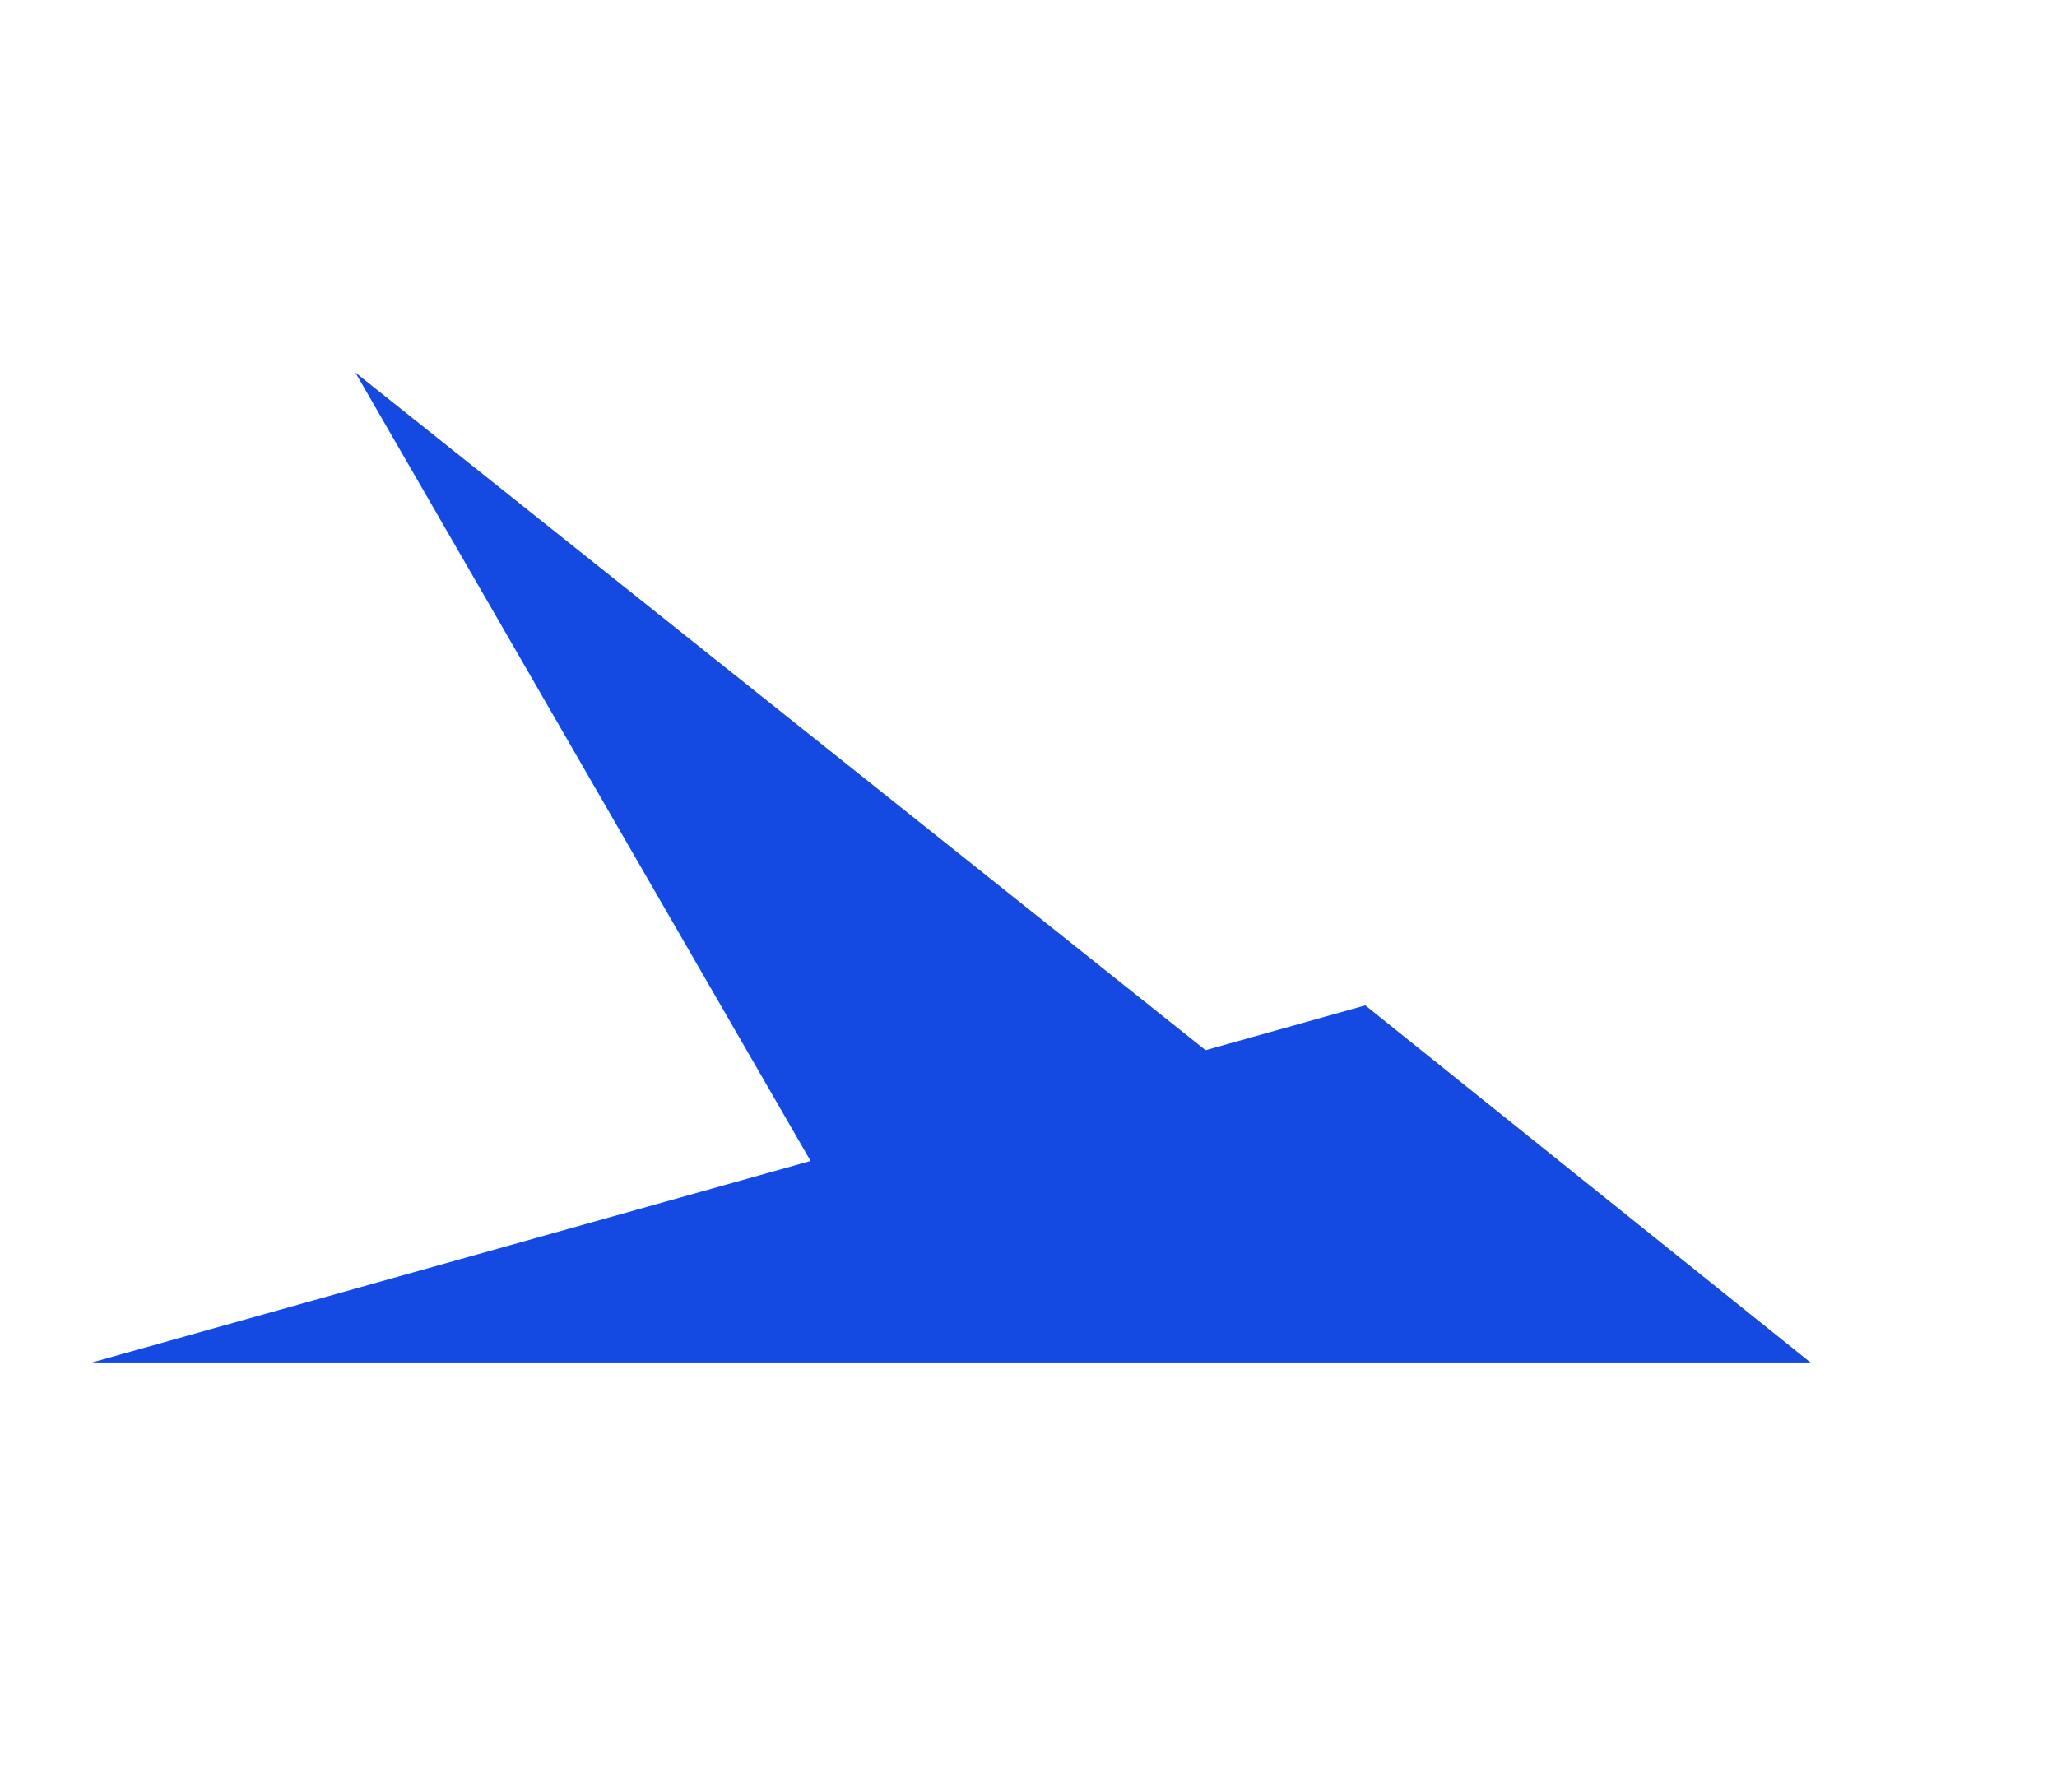
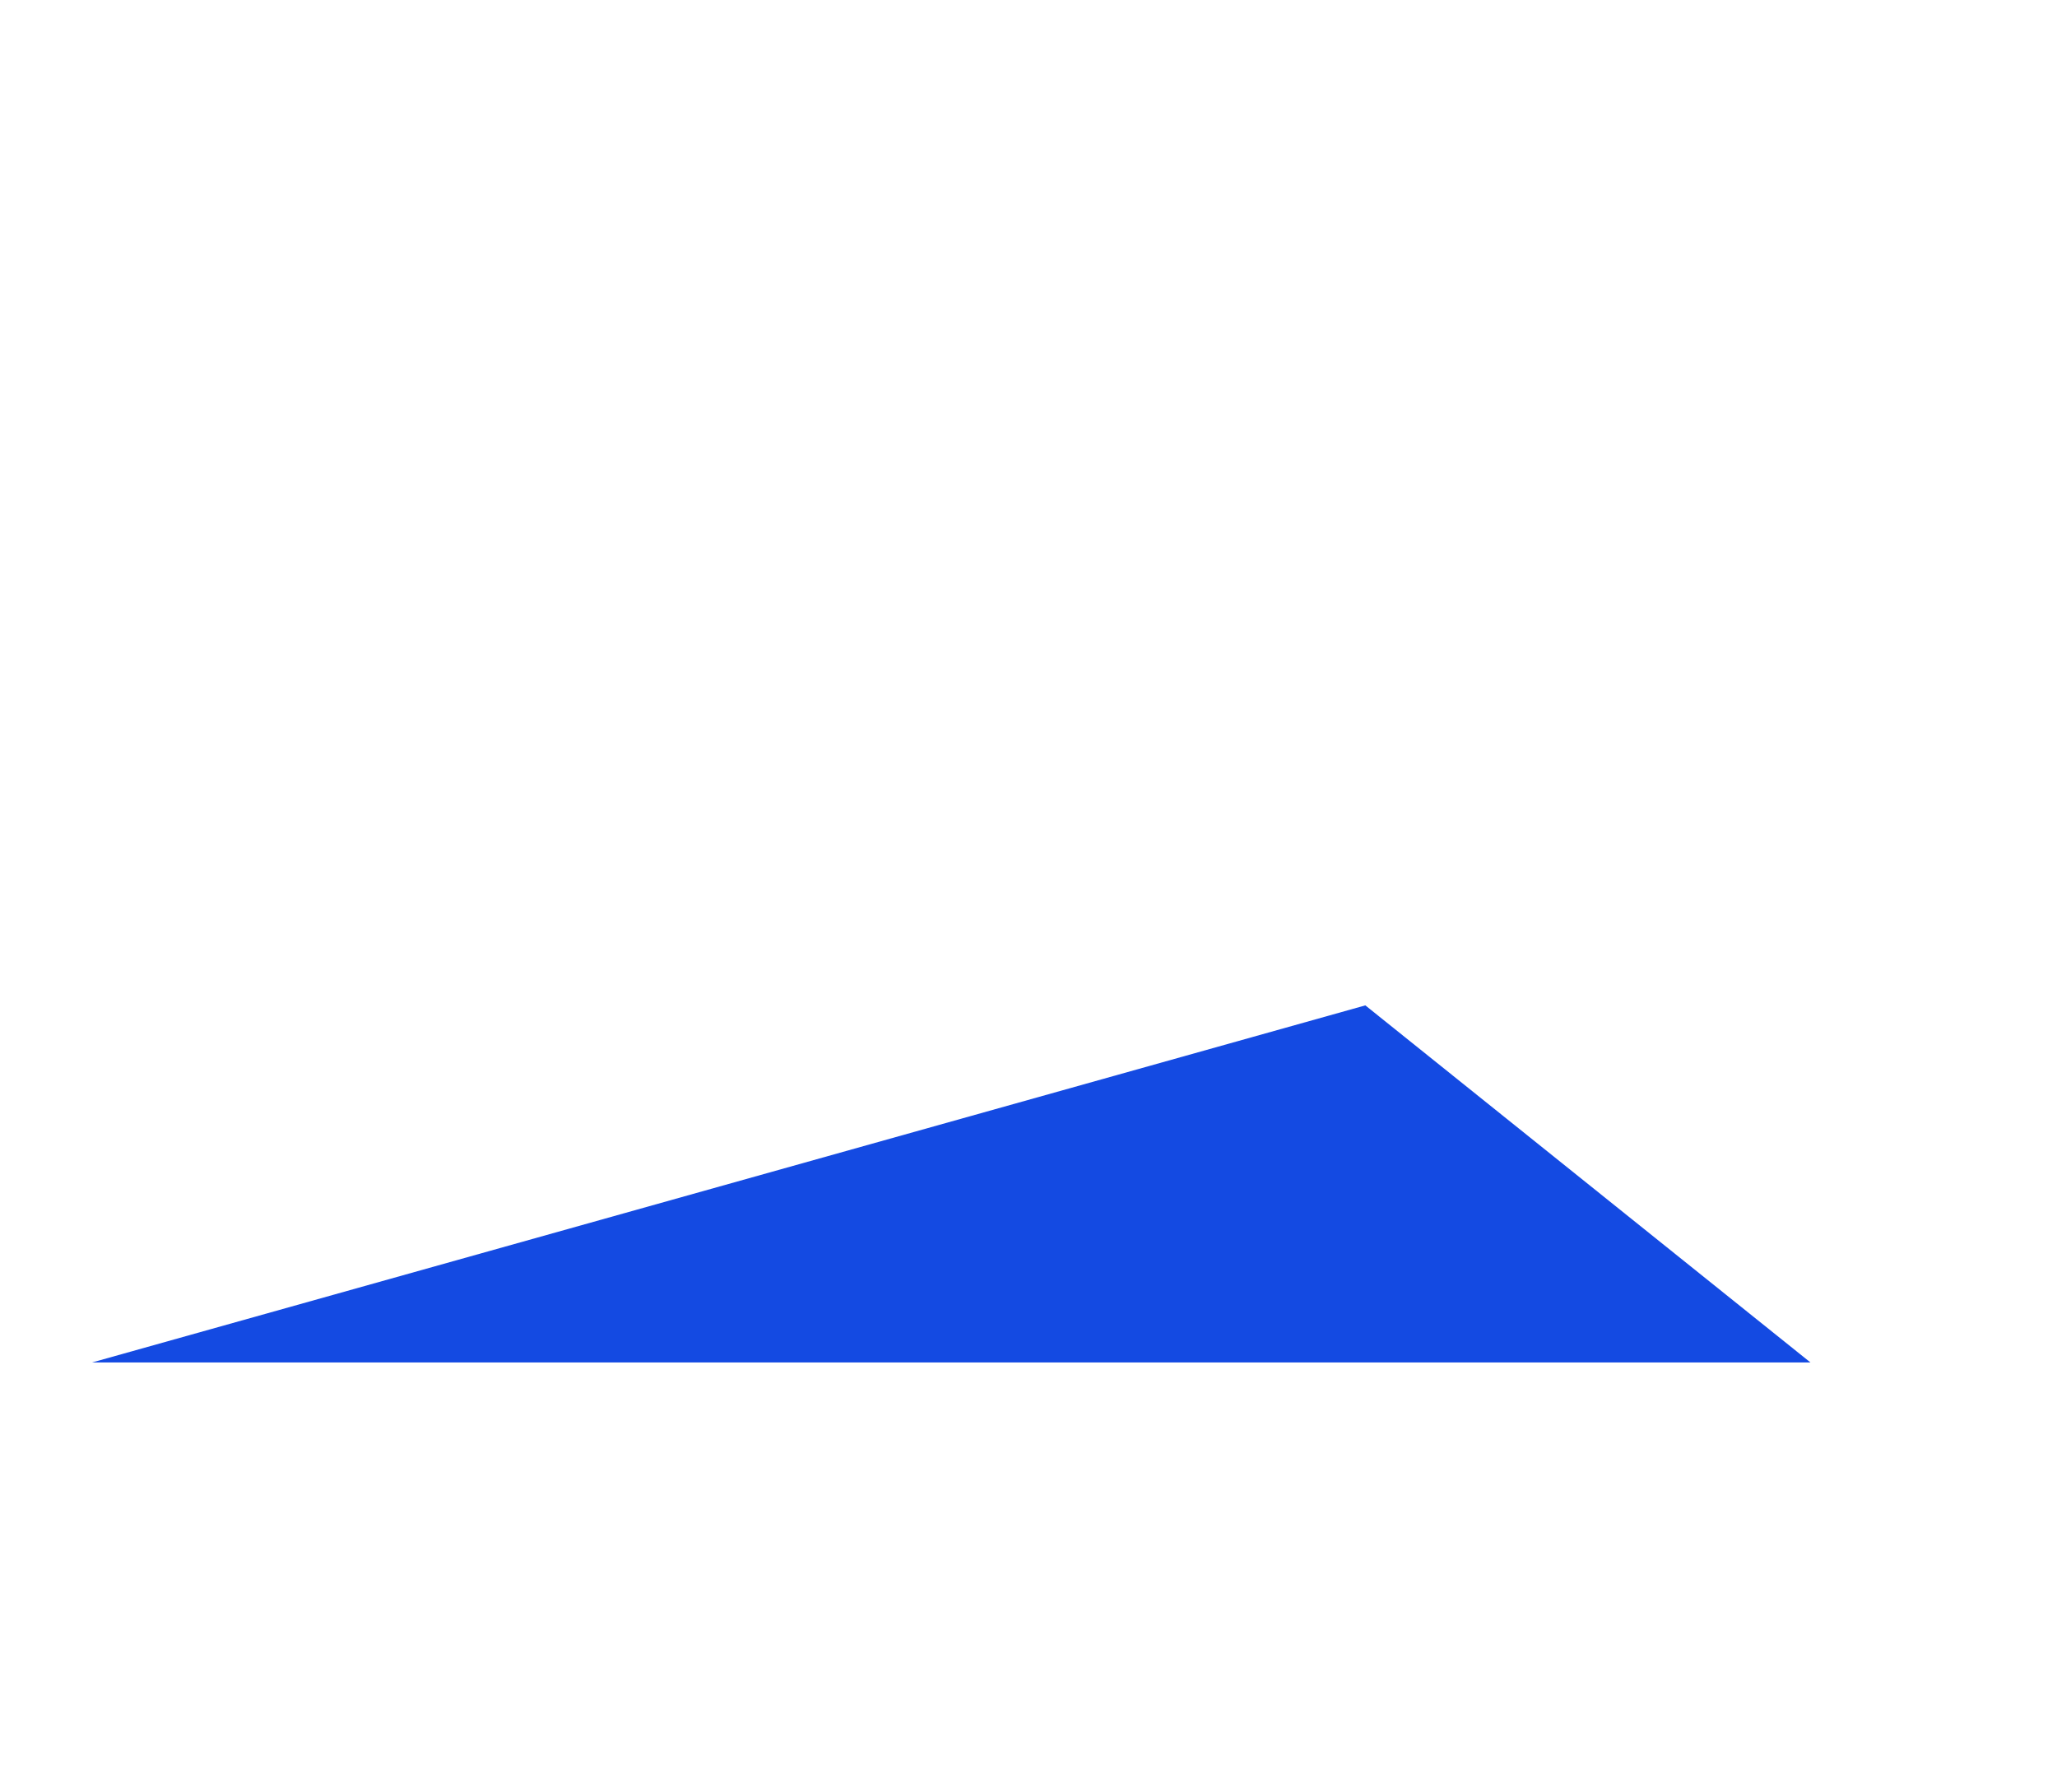
<svg xmlns="http://www.w3.org/2000/svg" width="466" height="406" viewBox="0 0 466 406" fill="none">
  <path d="M309.308 227.769L410.143 308.662H20.873L309.308 227.769Z" fill="#144AE2" />
-   <path d="M327.144 280.976L190.155 274.308L80.51 84.397L327.144 280.976Z" fill="#144AE2" />
</svg>